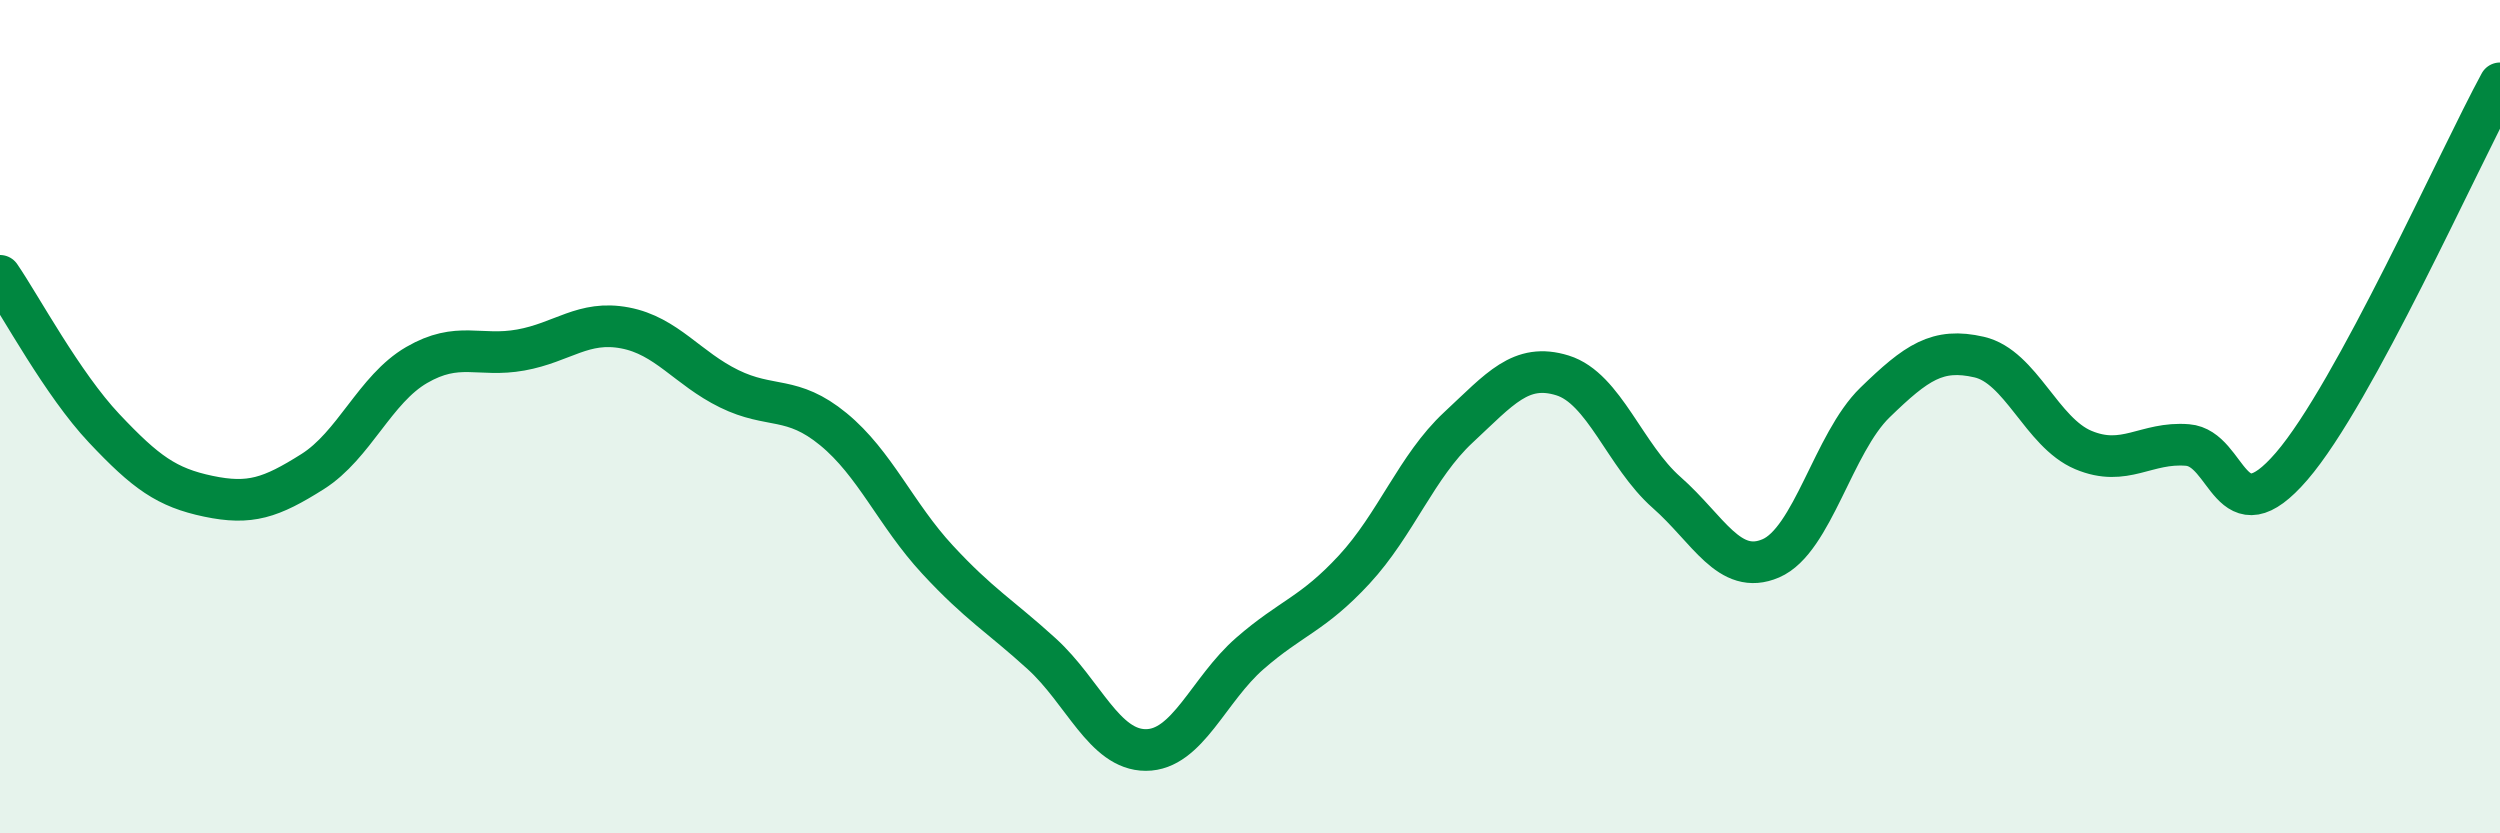
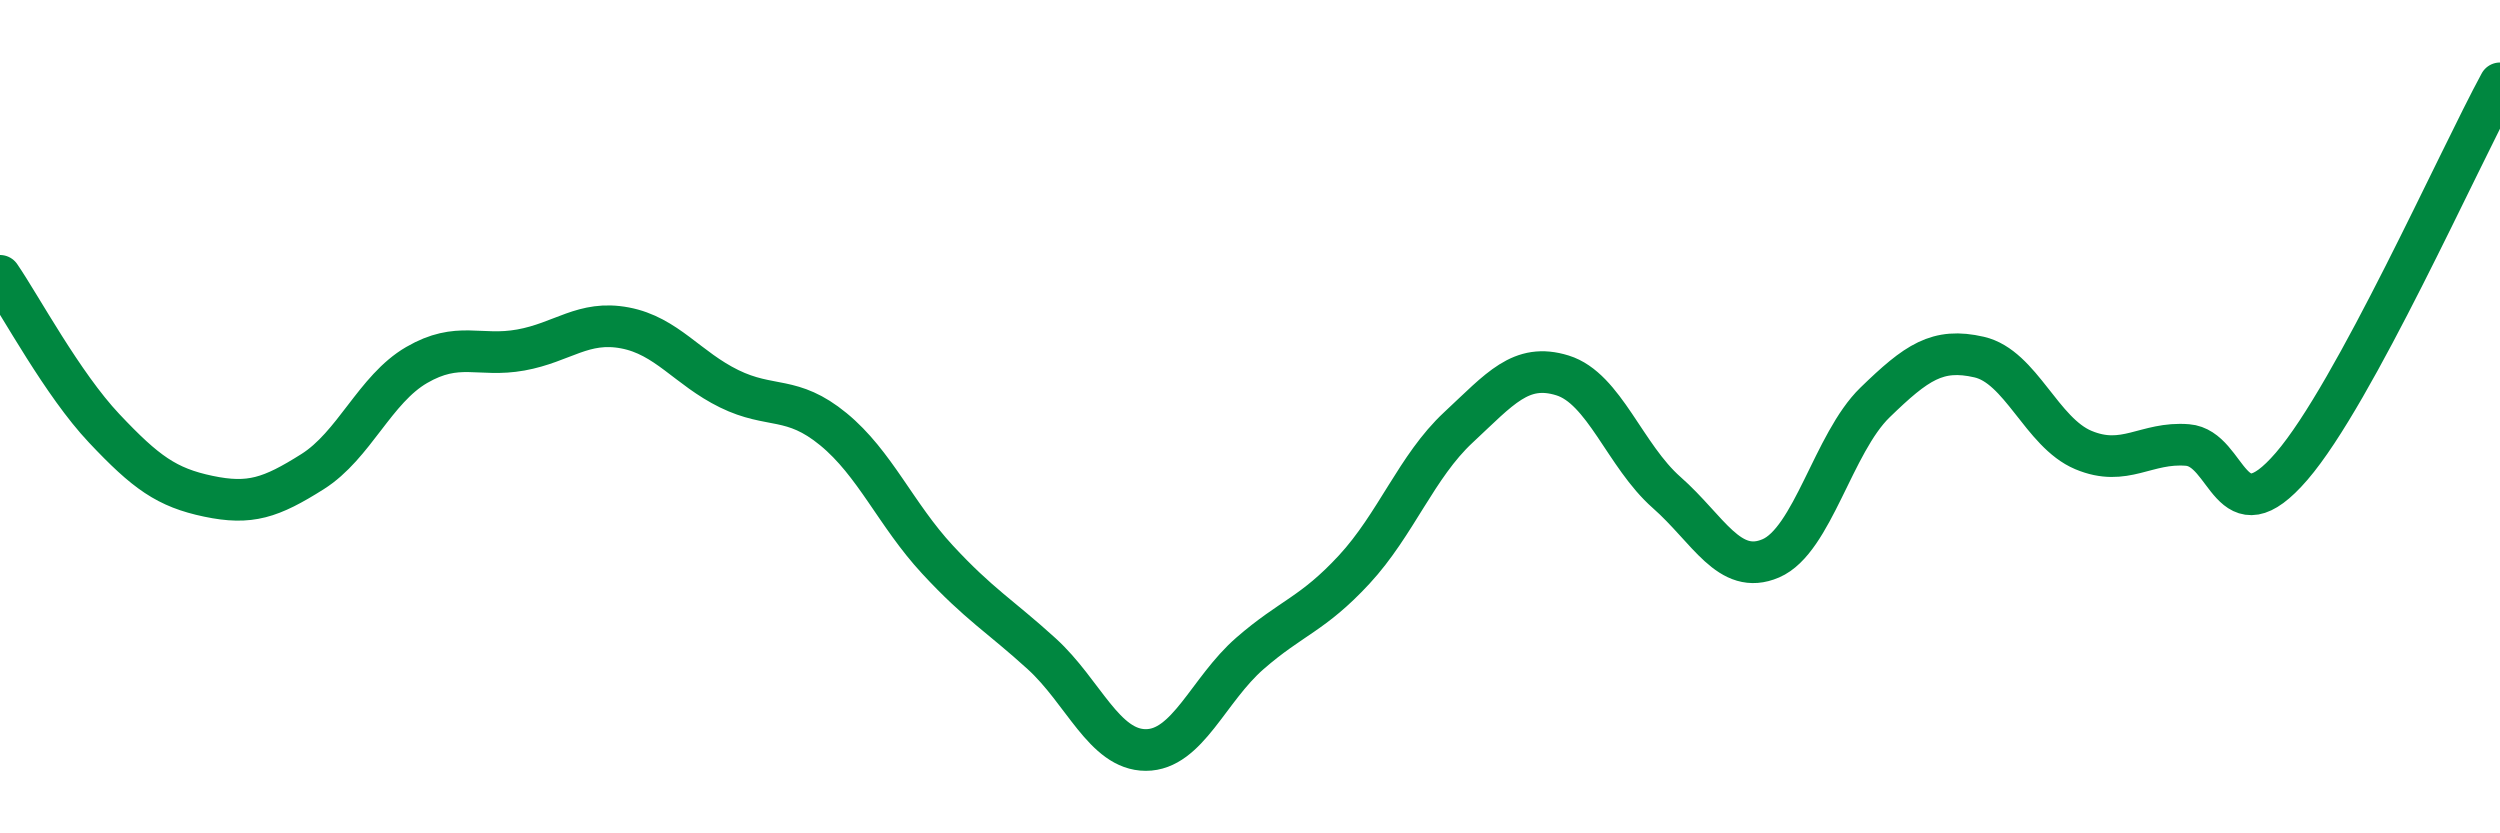
<svg xmlns="http://www.w3.org/2000/svg" width="60" height="20" viewBox="0 0 60 20">
-   <path d="M 0,6.62 C 0.5,7.35 1.5,9.22 2.5,10.28 C 3.5,11.34 4,11.7 5,11.91 C 6,12.12 6.5,11.95 7.5,11.32 C 8.5,10.69 9,9.34 10,8.76 C 11,8.18 11.5,8.58 12.5,8.4 C 13.5,8.22 14,7.68 15,7.87 C 16,8.06 16.5,8.84 17.5,9.33 C 18.5,9.82 19,9.48 20,10.3 C 21,11.12 21.5,12.35 22.5,13.43 C 23.5,14.51 24,14.78 25,15.69 C 26,16.6 26.5,18 27.5,18 C 28.5,18 29,16.55 30,15.68 C 31,14.81 31.5,14.75 32.5,13.67 C 33.5,12.59 34,11.19 35,10.26 C 36,9.33 36.5,8.7 37.5,9.01 C 38.5,9.32 39,10.94 40,11.82 C 41,12.7 41.5,13.83 42.5,13.4 C 43.5,12.97 44,10.63 45,9.66 C 46,8.69 46.5,8.34 47.5,8.57 C 48.5,8.8 49,10.38 50,10.8 C 51,11.22 51.5,10.6 52.5,10.68 C 53.5,10.76 53.5,12.93 55,11.19 C 56.5,9.45 59,3.84 60,2L60 20L0 20Z" fill="#008740" opacity="0.1" stroke-linecap="round" stroke-linejoin="round" />
  <path d="M 0,6.62 C 0.5,7.35 1.5,9.22 2.5,10.28 C 3.5,11.34 4,11.7 5,11.91 C 6,12.12 6.5,11.95 7.5,11.32 C 8.5,10.69 9,9.34 10,8.76 C 11,8.18 11.5,8.58 12.5,8.4 C 13.5,8.22 14,7.68 15,7.87 C 16,8.06 16.5,8.84 17.5,9.33 C 18.5,9.82 19,9.48 20,10.3 C 21,11.12 21.5,12.35 22.5,13.43 C 23.5,14.51 24,14.78 25,15.69 C 26,16.6 26.5,18 27.5,18 C 28.5,18 29,16.55 30,15.68 C 31,14.81 31.5,14.75 32.5,13.67 C 33.5,12.59 34,11.19 35,10.26 C 36,9.33 36.5,8.7 37.5,9.01 C 38.5,9.32 39,10.94 40,11.82 C 41,12.7 41.5,13.83 42.5,13.4 C 43.5,12.97 44,10.63 45,9.66 C 46,8.69 46.5,8.34 47.5,8.57 C 48.5,8.8 49,10.38 50,10.8 C 51,11.22 51.5,10.6 52.5,10.68 C 53.5,10.76 53.5,12.93 55,11.19 C 56.5,9.45 59,3.84 60,2" stroke="#008740" stroke-width="1" fill="none" stroke-linecap="round" stroke-linejoin="round" />
</svg>